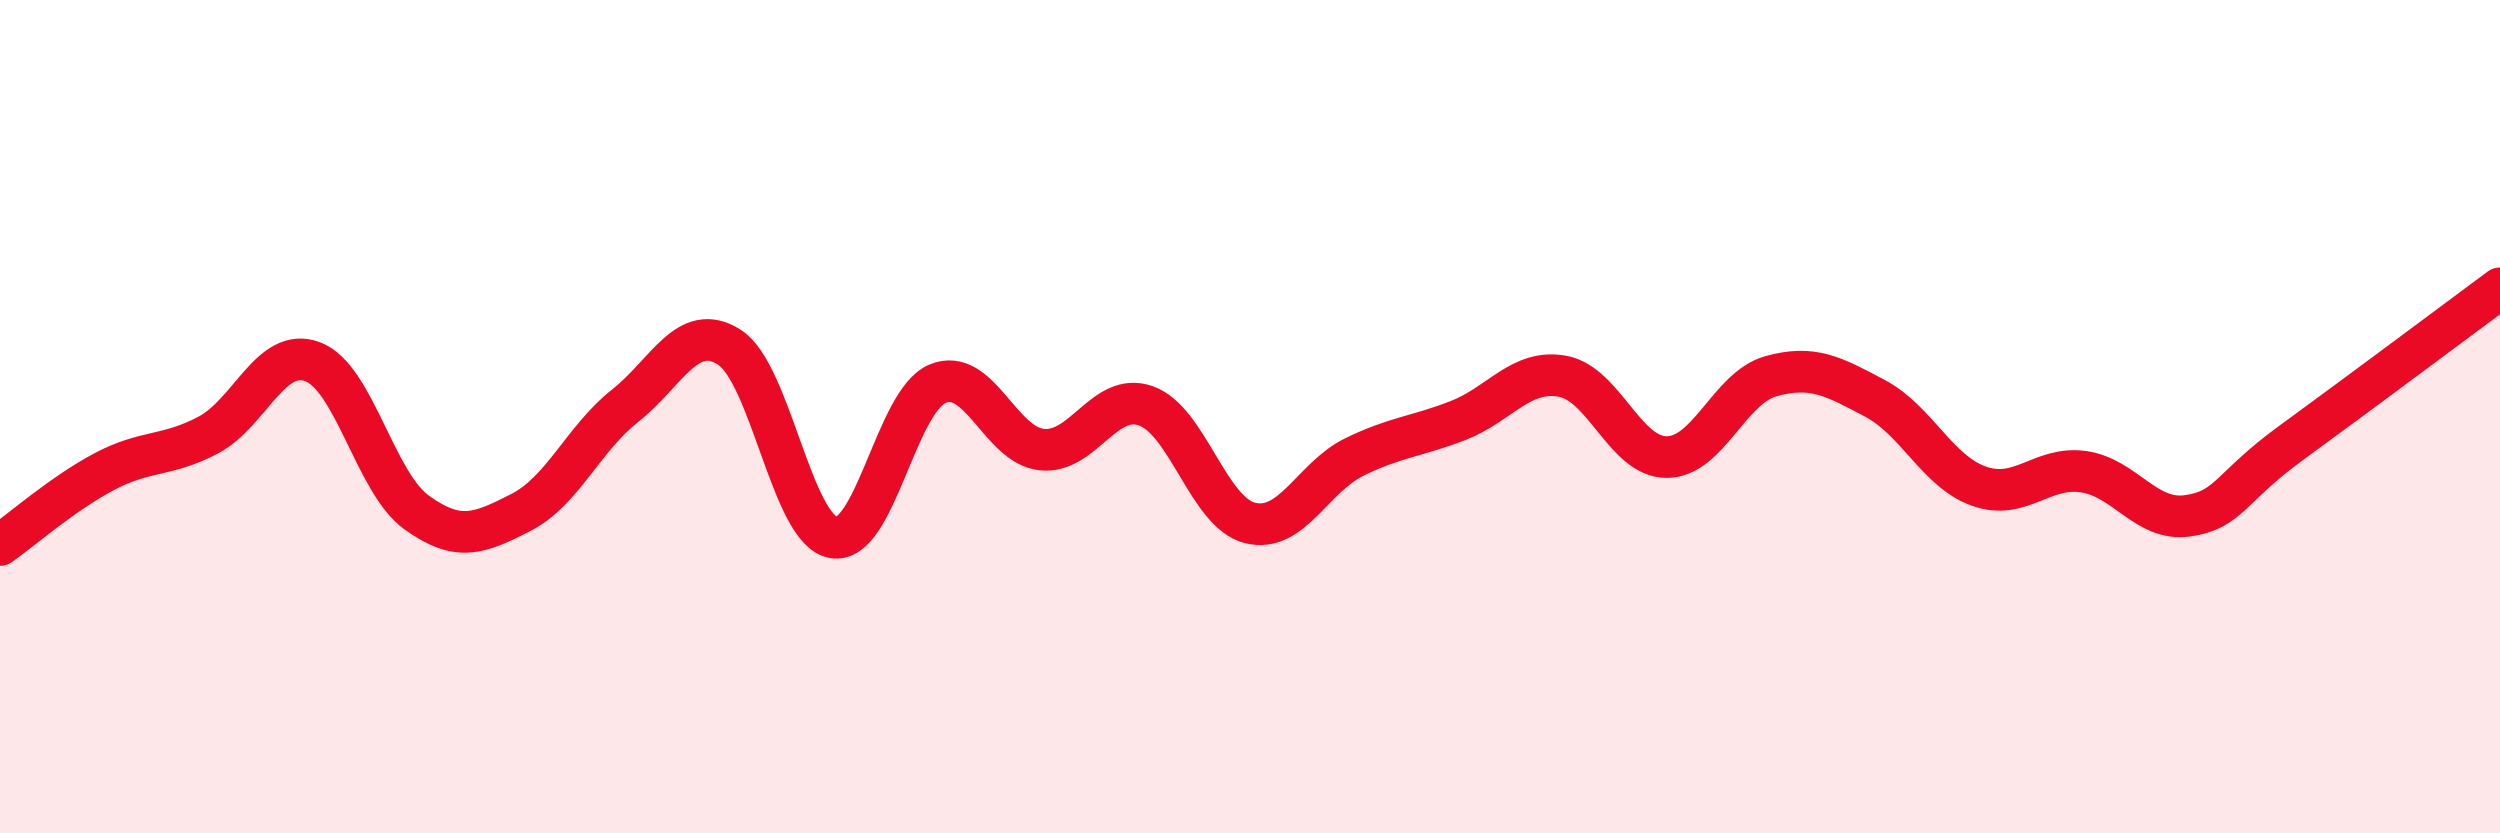
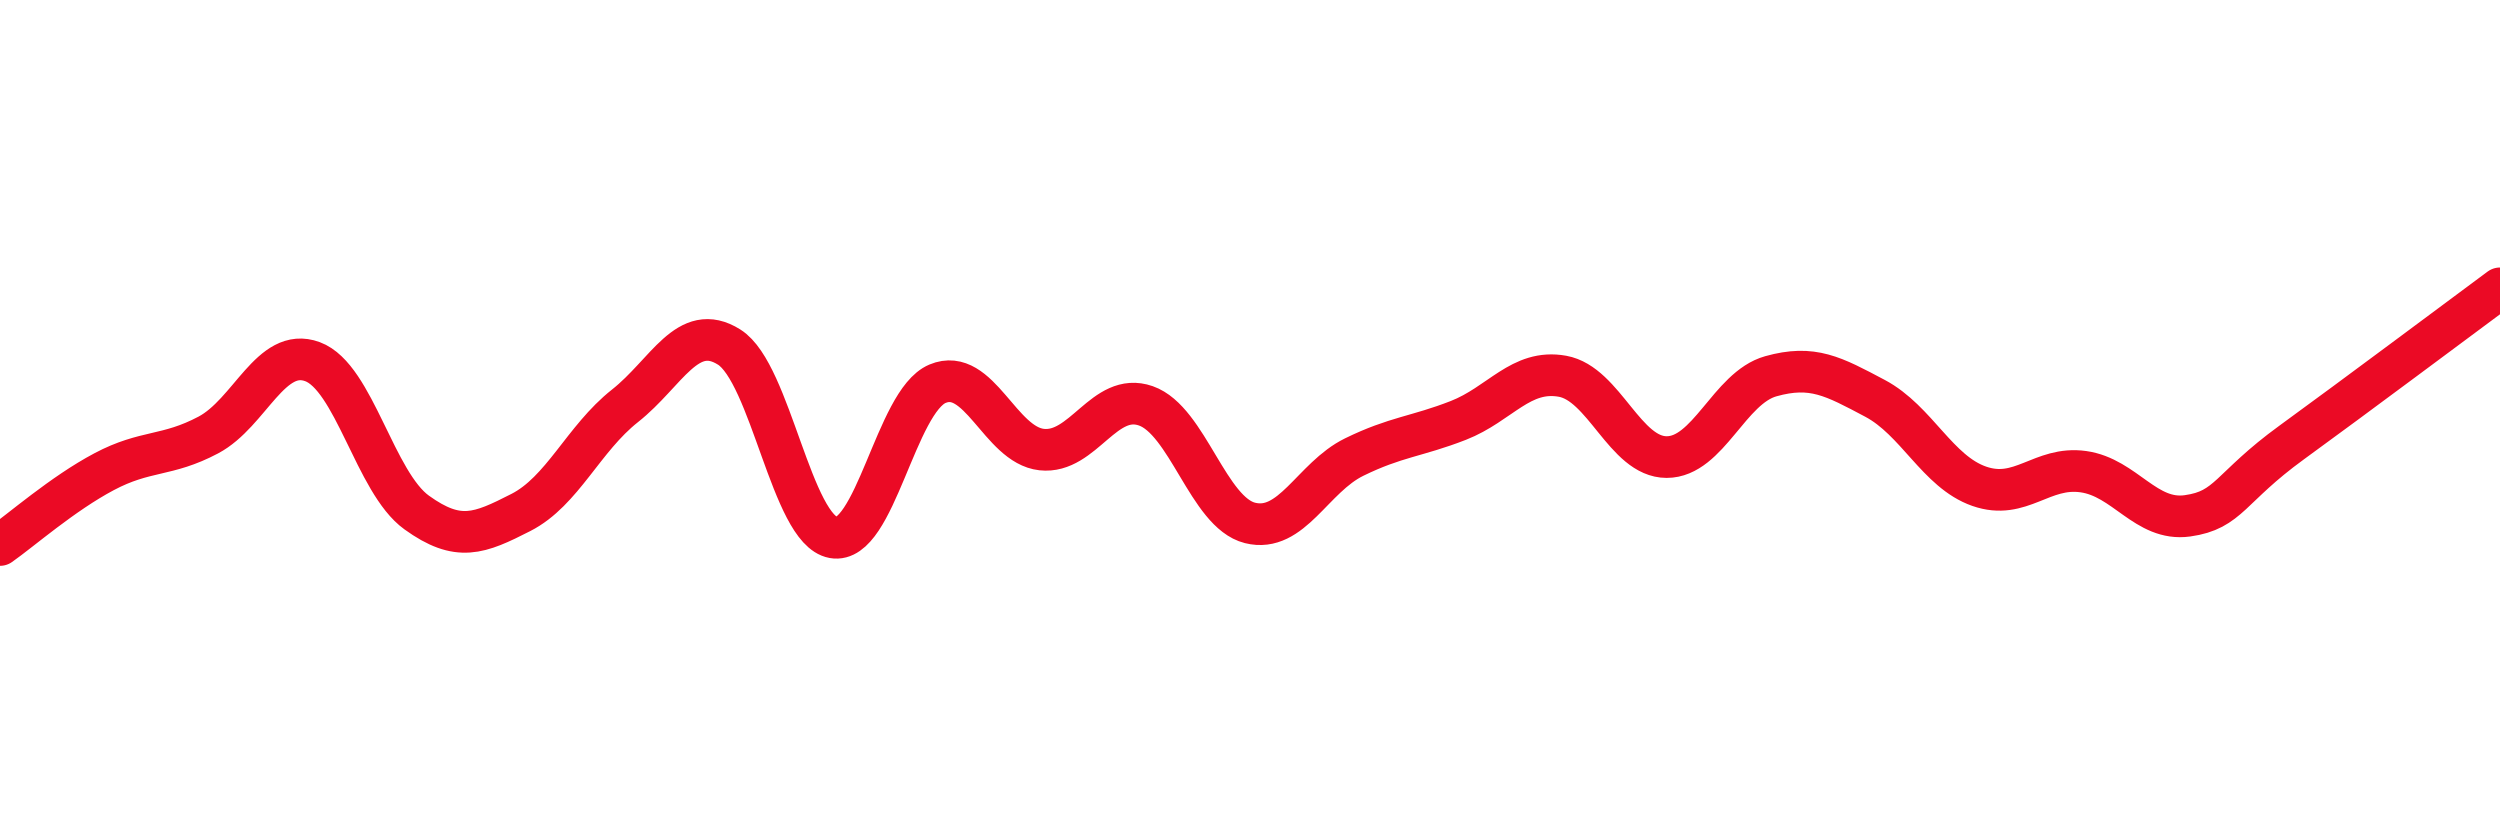
<svg xmlns="http://www.w3.org/2000/svg" width="60" height="20" viewBox="0 0 60 20">
-   <path d="M 0,13.08 C 0.5,12.73 1.5,11.85 2.5,11.32 C 3.5,10.79 4,10.97 5,10.44 C 6,9.91 6.5,8.31 7.5,8.68 C 8.5,9.05 9,11.58 10,12.3 C 11,13.02 11.5,12.81 12.5,12.3 C 13.5,11.79 14,10.53 15,9.74 C 16,8.95 16.5,7.7 17.5,8.33 C 18.5,8.96 19,12.72 20,12.9 C 21,13.08 21.5,9.63 22.5,9.21 C 23.5,8.79 24,10.68 25,10.79 C 26,10.9 26.5,9.39 27.5,9.74 C 28.5,10.09 29,12.3 30,12.55 C 31,12.8 31.5,11.46 32.5,10.97 C 33.5,10.48 34,10.48 35,10.09 C 36,9.7 36.5,8.85 37.5,9.03 C 38.5,9.21 39,10.97 40,10.97 C 41,10.97 41.5,9.31 42.5,9.03 C 43.5,8.75 44,9.03 45,9.56 C 46,10.09 46.5,11.32 47.5,11.67 C 48.5,12.02 49,11.18 50,11.32 C 51,11.46 51.5,12.52 52.5,12.38 C 53.5,12.24 53.5,11.71 55,10.62 C 56.5,9.53 59,7.66 60,6.92L60 20L0 20Z" fill="#EB0A25" opacity="0.1" stroke-linecap="round" stroke-linejoin="round" />
  <path d="M 0,13.08 C 0.5,12.73 1.5,11.85 2.5,11.32 C 3.5,10.79 4,10.97 5,10.44 C 6,9.91 6.5,8.31 7.5,8.68 C 8.5,9.05 9,11.58 10,12.3 C 11,13.02 11.5,12.81 12.5,12.3 C 13.5,11.79 14,10.53 15,9.74 C 16,8.95 16.5,7.7 17.5,8.33 C 18.5,8.96 19,12.72 20,12.9 C 21,13.08 21.5,9.63 22.5,9.21 C 23.5,8.79 24,10.68 25,10.79 C 26,10.9 26.5,9.39 27.5,9.74 C 28.5,10.09 29,12.3 30,12.55 C 31,12.8 31.5,11.46 32.5,10.97 C 33.5,10.48 34,10.48 35,10.09 C 36,9.7 36.5,8.85 37.5,9.03 C 38.5,9.21 39,10.97 40,10.97 C 41,10.97 41.5,9.31 42.5,9.03 C 43.5,8.75 44,9.03 45,9.56 C 46,10.09 46.5,11.32 47.5,11.67 C 48.5,12.02 49,11.18 50,11.32 C 51,11.46 51.5,12.52 52.5,12.38 C 53.5,12.24 53.5,11.71 55,10.62 C 56.5,9.53 59,7.66 60,6.92" stroke="#EB0A25" stroke-width="1" fill="none" stroke-linecap="round" stroke-linejoin="round" />
</svg>